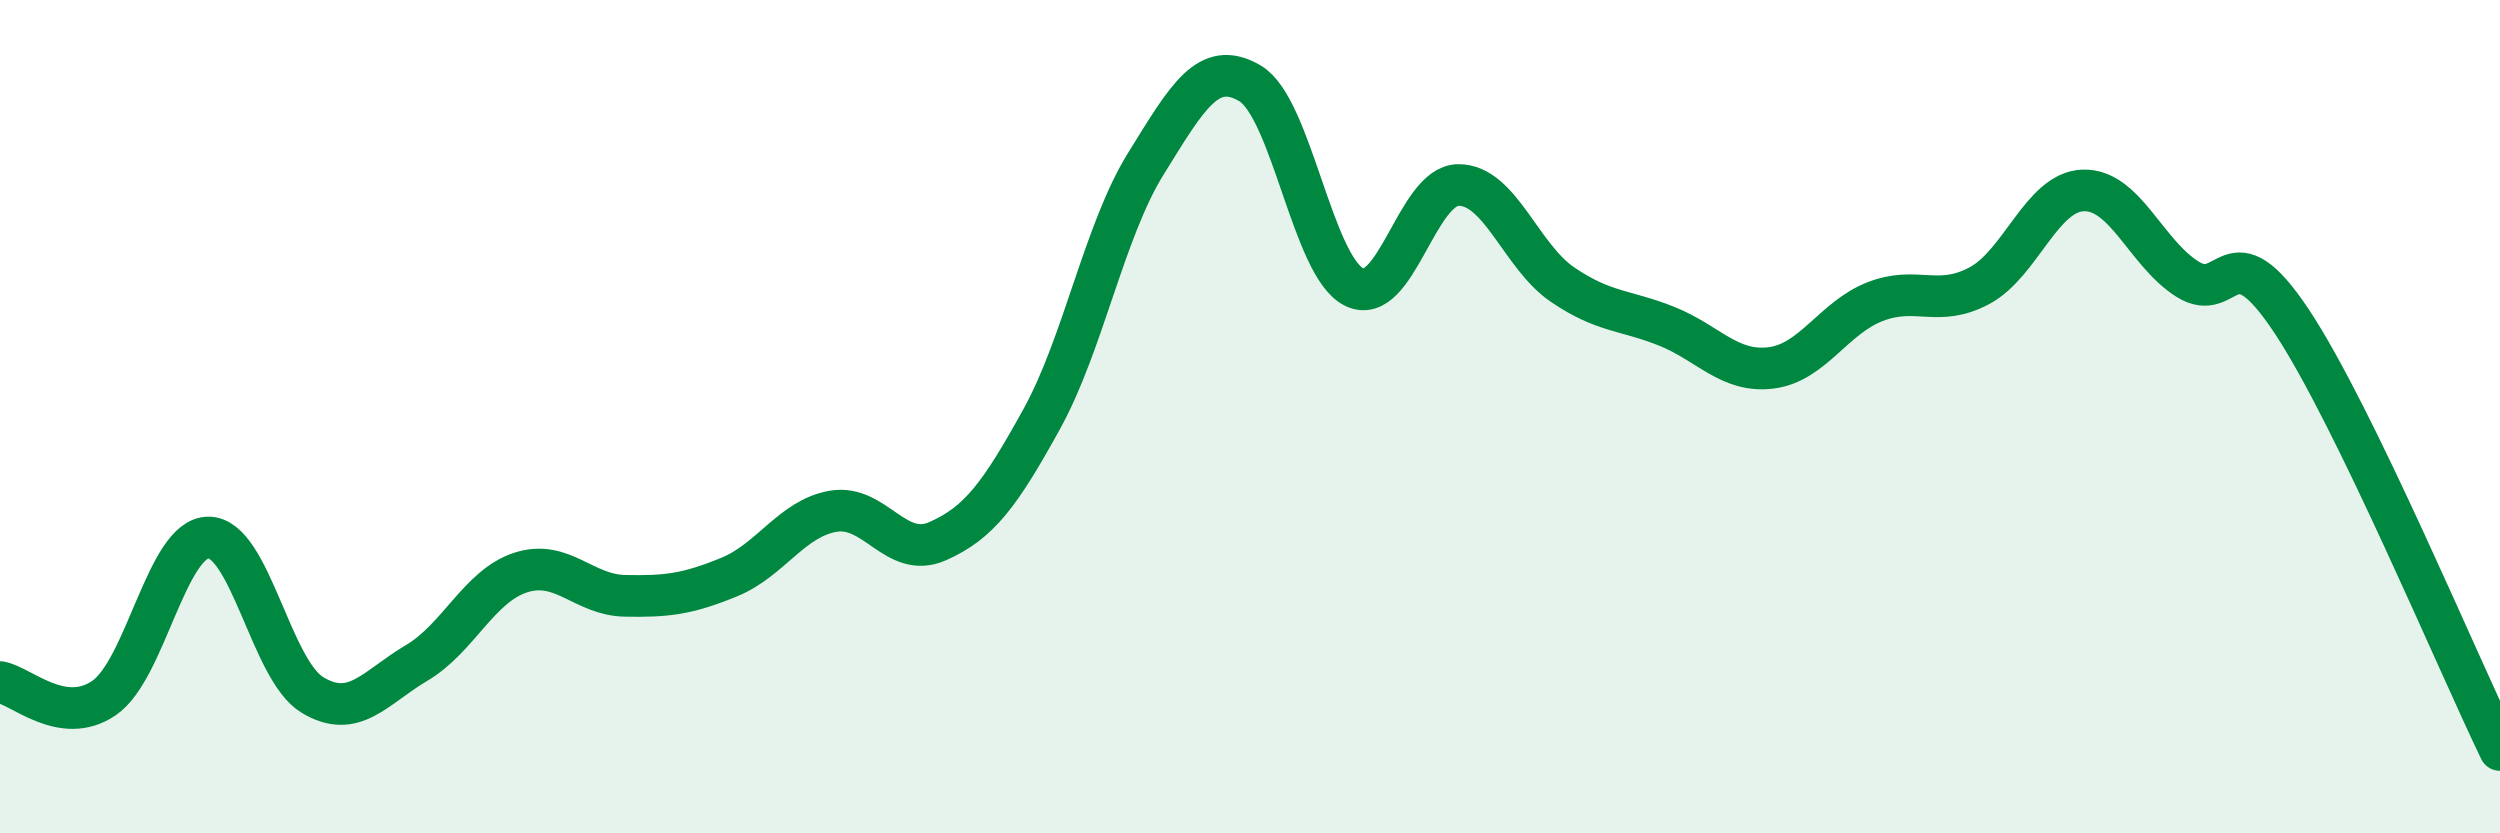
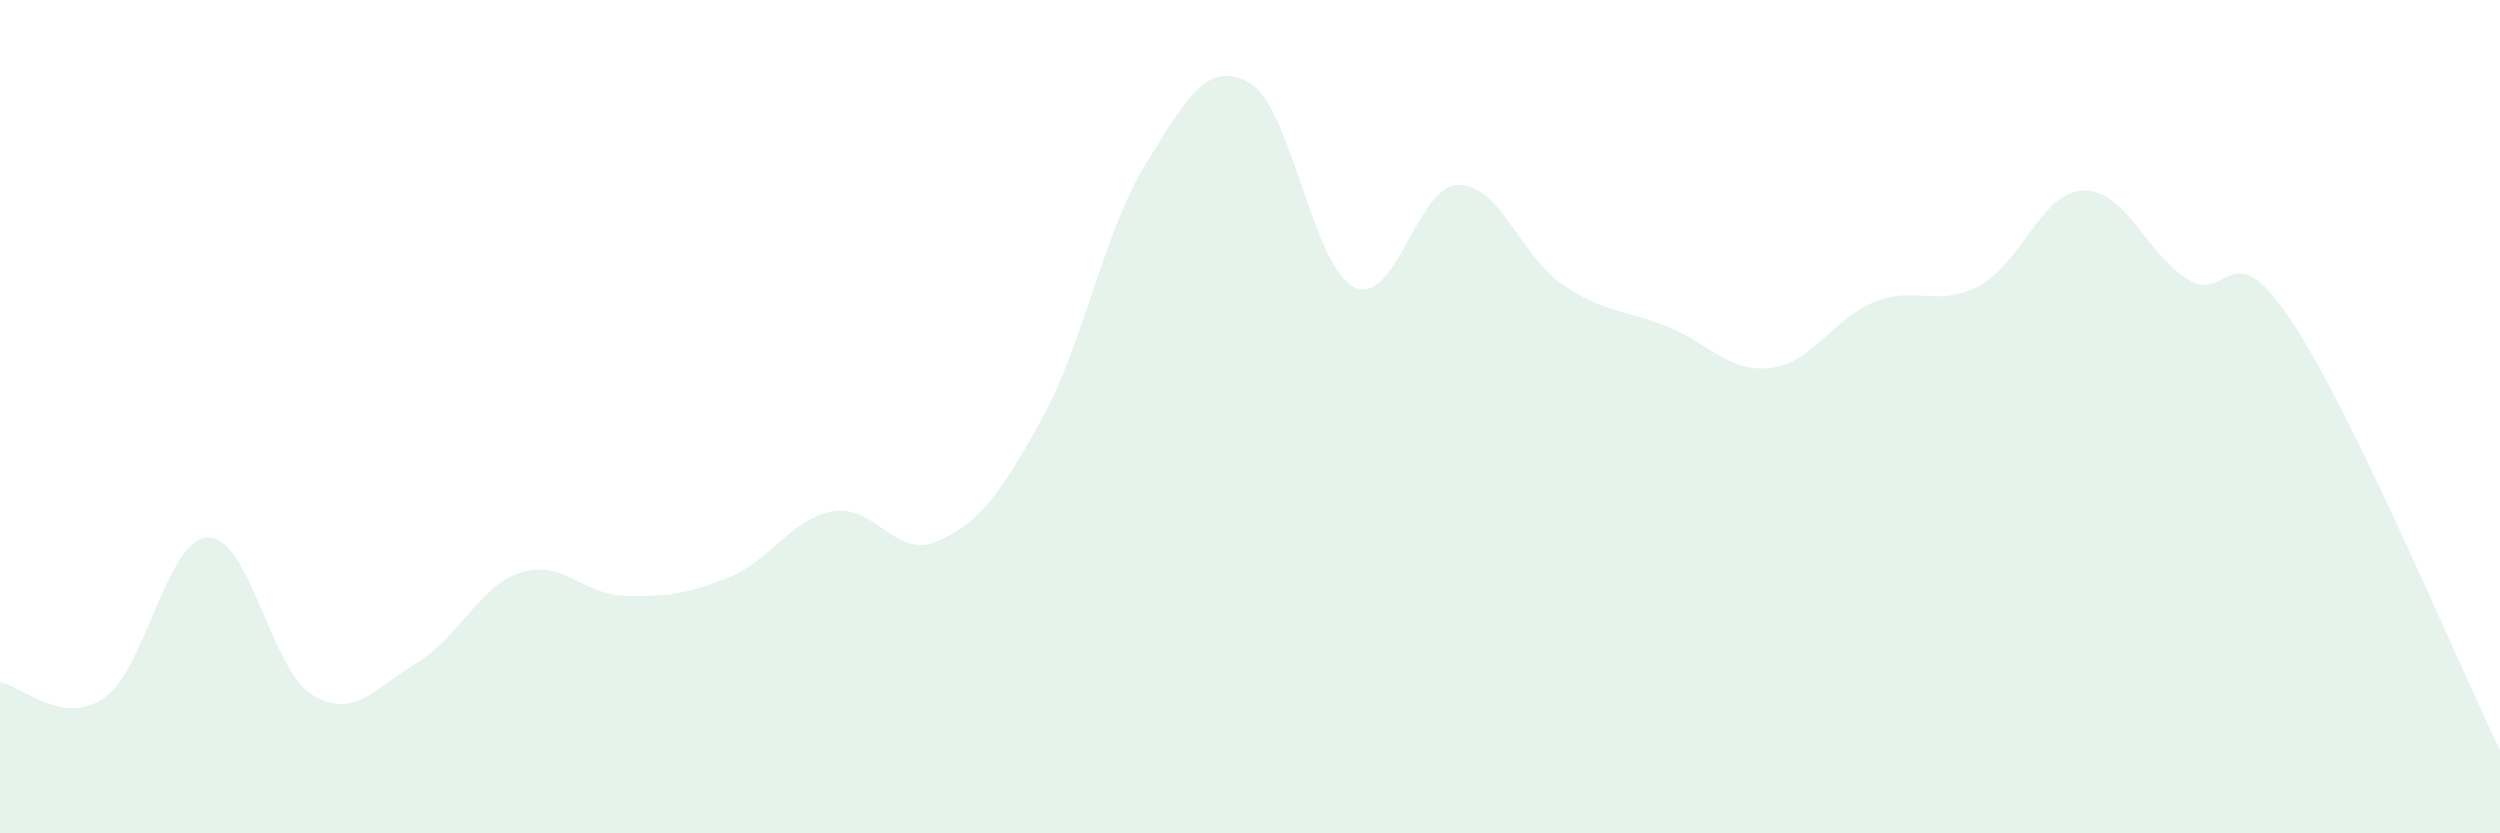
<svg xmlns="http://www.w3.org/2000/svg" width="60" height="20" viewBox="0 0 60 20">
  <path d="M 0,16.37 C 0.5,16.45 1.5,17.44 2.5,16.75 C 3.5,16.06 4,12.91 5,12.9 C 6,12.89 6.5,16.08 7.5,16.68 C 8.5,17.28 9,16.5 10,15.91 C 11,15.32 11.5,14.06 12.5,13.74 C 13.5,13.42 14,14.28 15,14.3 C 16,14.32 16.5,14.26 17.5,13.85 C 18.5,13.44 19,12.44 20,12.27 C 21,12.1 21.5,13.43 22.5,12.99 C 23.5,12.55 24,11.87 25,10.06 C 26,8.25 26.5,5.54 27.5,3.93 C 28.5,2.32 29,1.41 30,2 C 31,2.59 31.5,6.4 32.5,6.89 C 33.5,7.38 34,4.45 35,4.44 C 36,4.43 36.5,6.15 37.5,6.83 C 38.5,7.51 39,7.43 40,7.83 C 41,8.23 41.5,8.95 42.5,8.83 C 43.5,8.71 44,7.63 45,7.24 C 46,6.85 46.5,7.39 47.5,6.86 C 48.5,6.33 49,4.6 50,4.57 C 51,4.54 51.5,6.07 52.5,6.7 C 53.5,7.33 53.5,5.45 55,7.71 C 56.5,9.97 59,15.94 60,18L60 20L0 20Z" fill="#008740" opacity="0.1" stroke-linecap="round" stroke-linejoin="round" />
-   <path d="M 0,16.37 C 0.5,16.45 1.5,17.44 2.5,16.75 C 3.5,16.06 4,12.91 5,12.9 C 6,12.89 6.5,16.08 7.5,16.68 C 8.5,17.28 9,16.5 10,15.91 C 11,15.32 11.5,14.06 12.5,13.74 C 13.5,13.42 14,14.28 15,14.3 C 16,14.32 16.5,14.26 17.5,13.85 C 18.5,13.44 19,12.44 20,12.27 C 21,12.1 21.5,13.43 22.5,12.99 C 23.5,12.55 24,11.87 25,10.06 C 26,8.25 26.5,5.54 27.5,3.93 C 28.5,2.32 29,1.41 30,2 C 31,2.59 31.5,6.4 32.5,6.89 C 33.5,7.38 34,4.45 35,4.44 C 36,4.43 36.5,6.15 37.5,6.83 C 38.5,7.51 39,7.43 40,7.83 C 41,8.23 41.5,8.95 42.5,8.83 C 43.5,8.71 44,7.63 45,7.24 C 46,6.85 46.5,7.39 47.5,6.86 C 48.5,6.33 49,4.6 50,4.57 C 51,4.54 51.5,6.07 52.5,6.7 C 53.5,7.33 53.5,5.45 55,7.71 C 56.5,9.97 59,15.94 60,18" stroke="#008740" stroke-width="1" fill="none" stroke-linecap="round" stroke-linejoin="round" />
</svg>